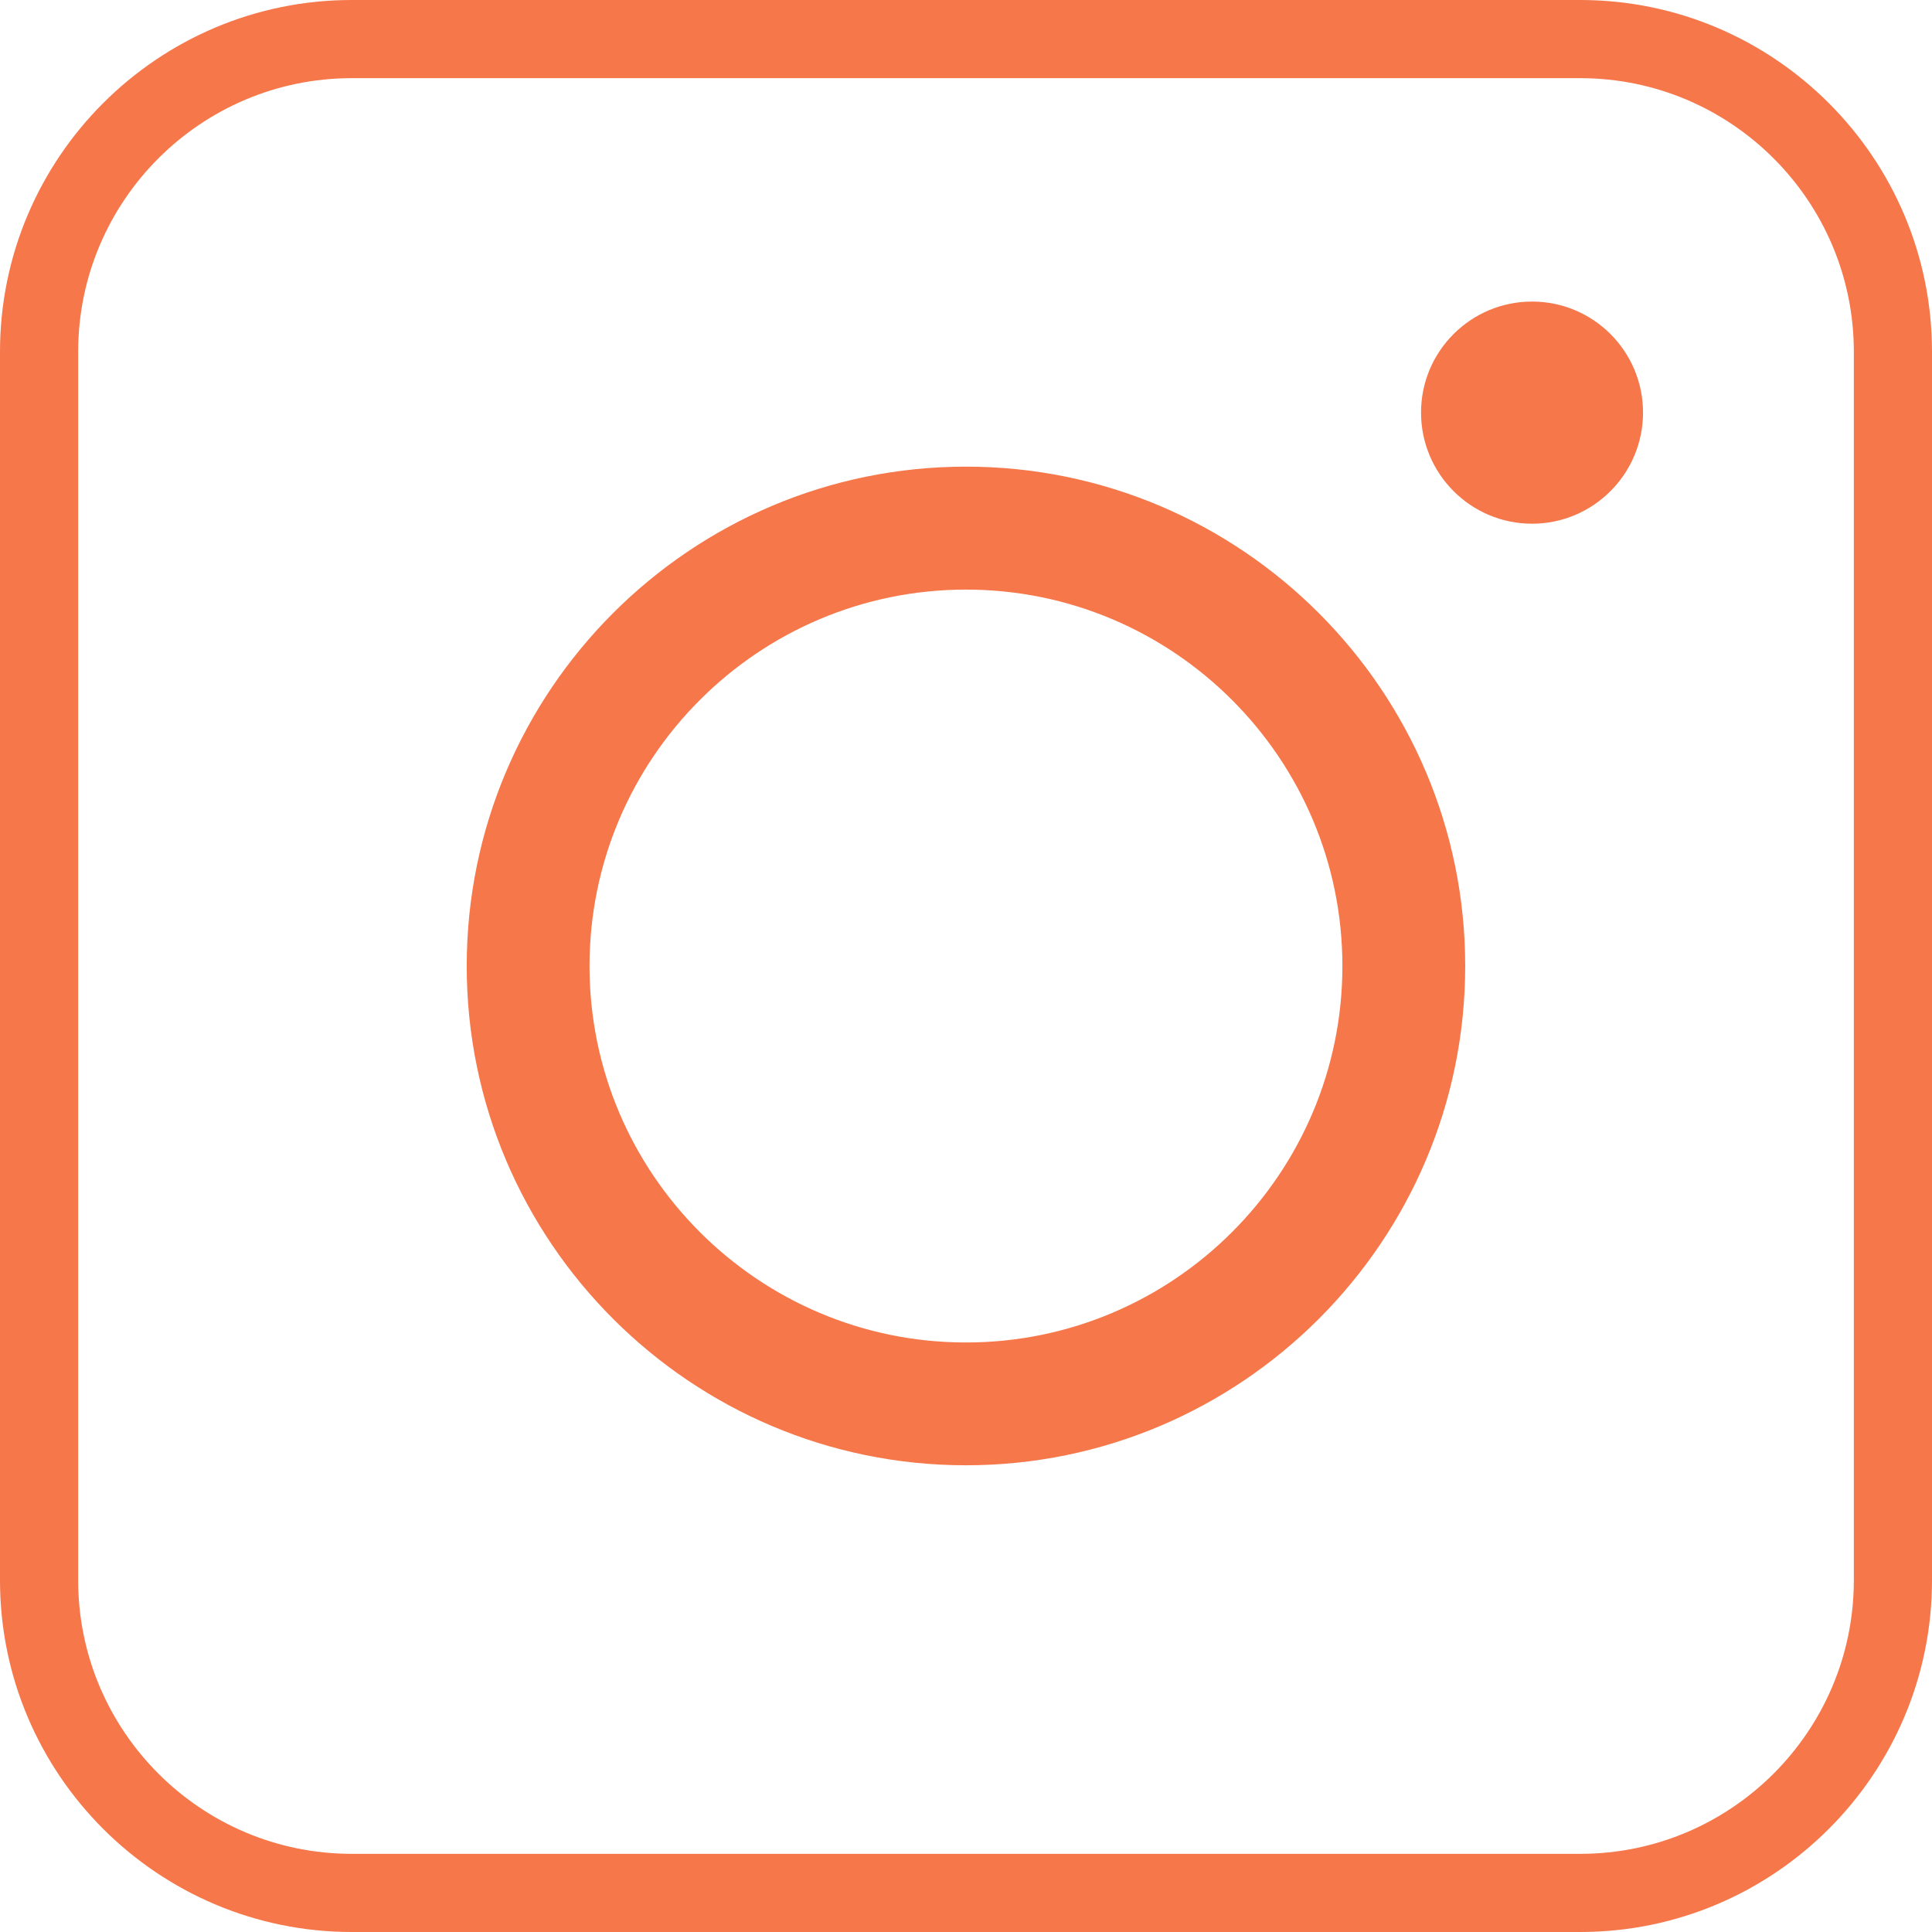
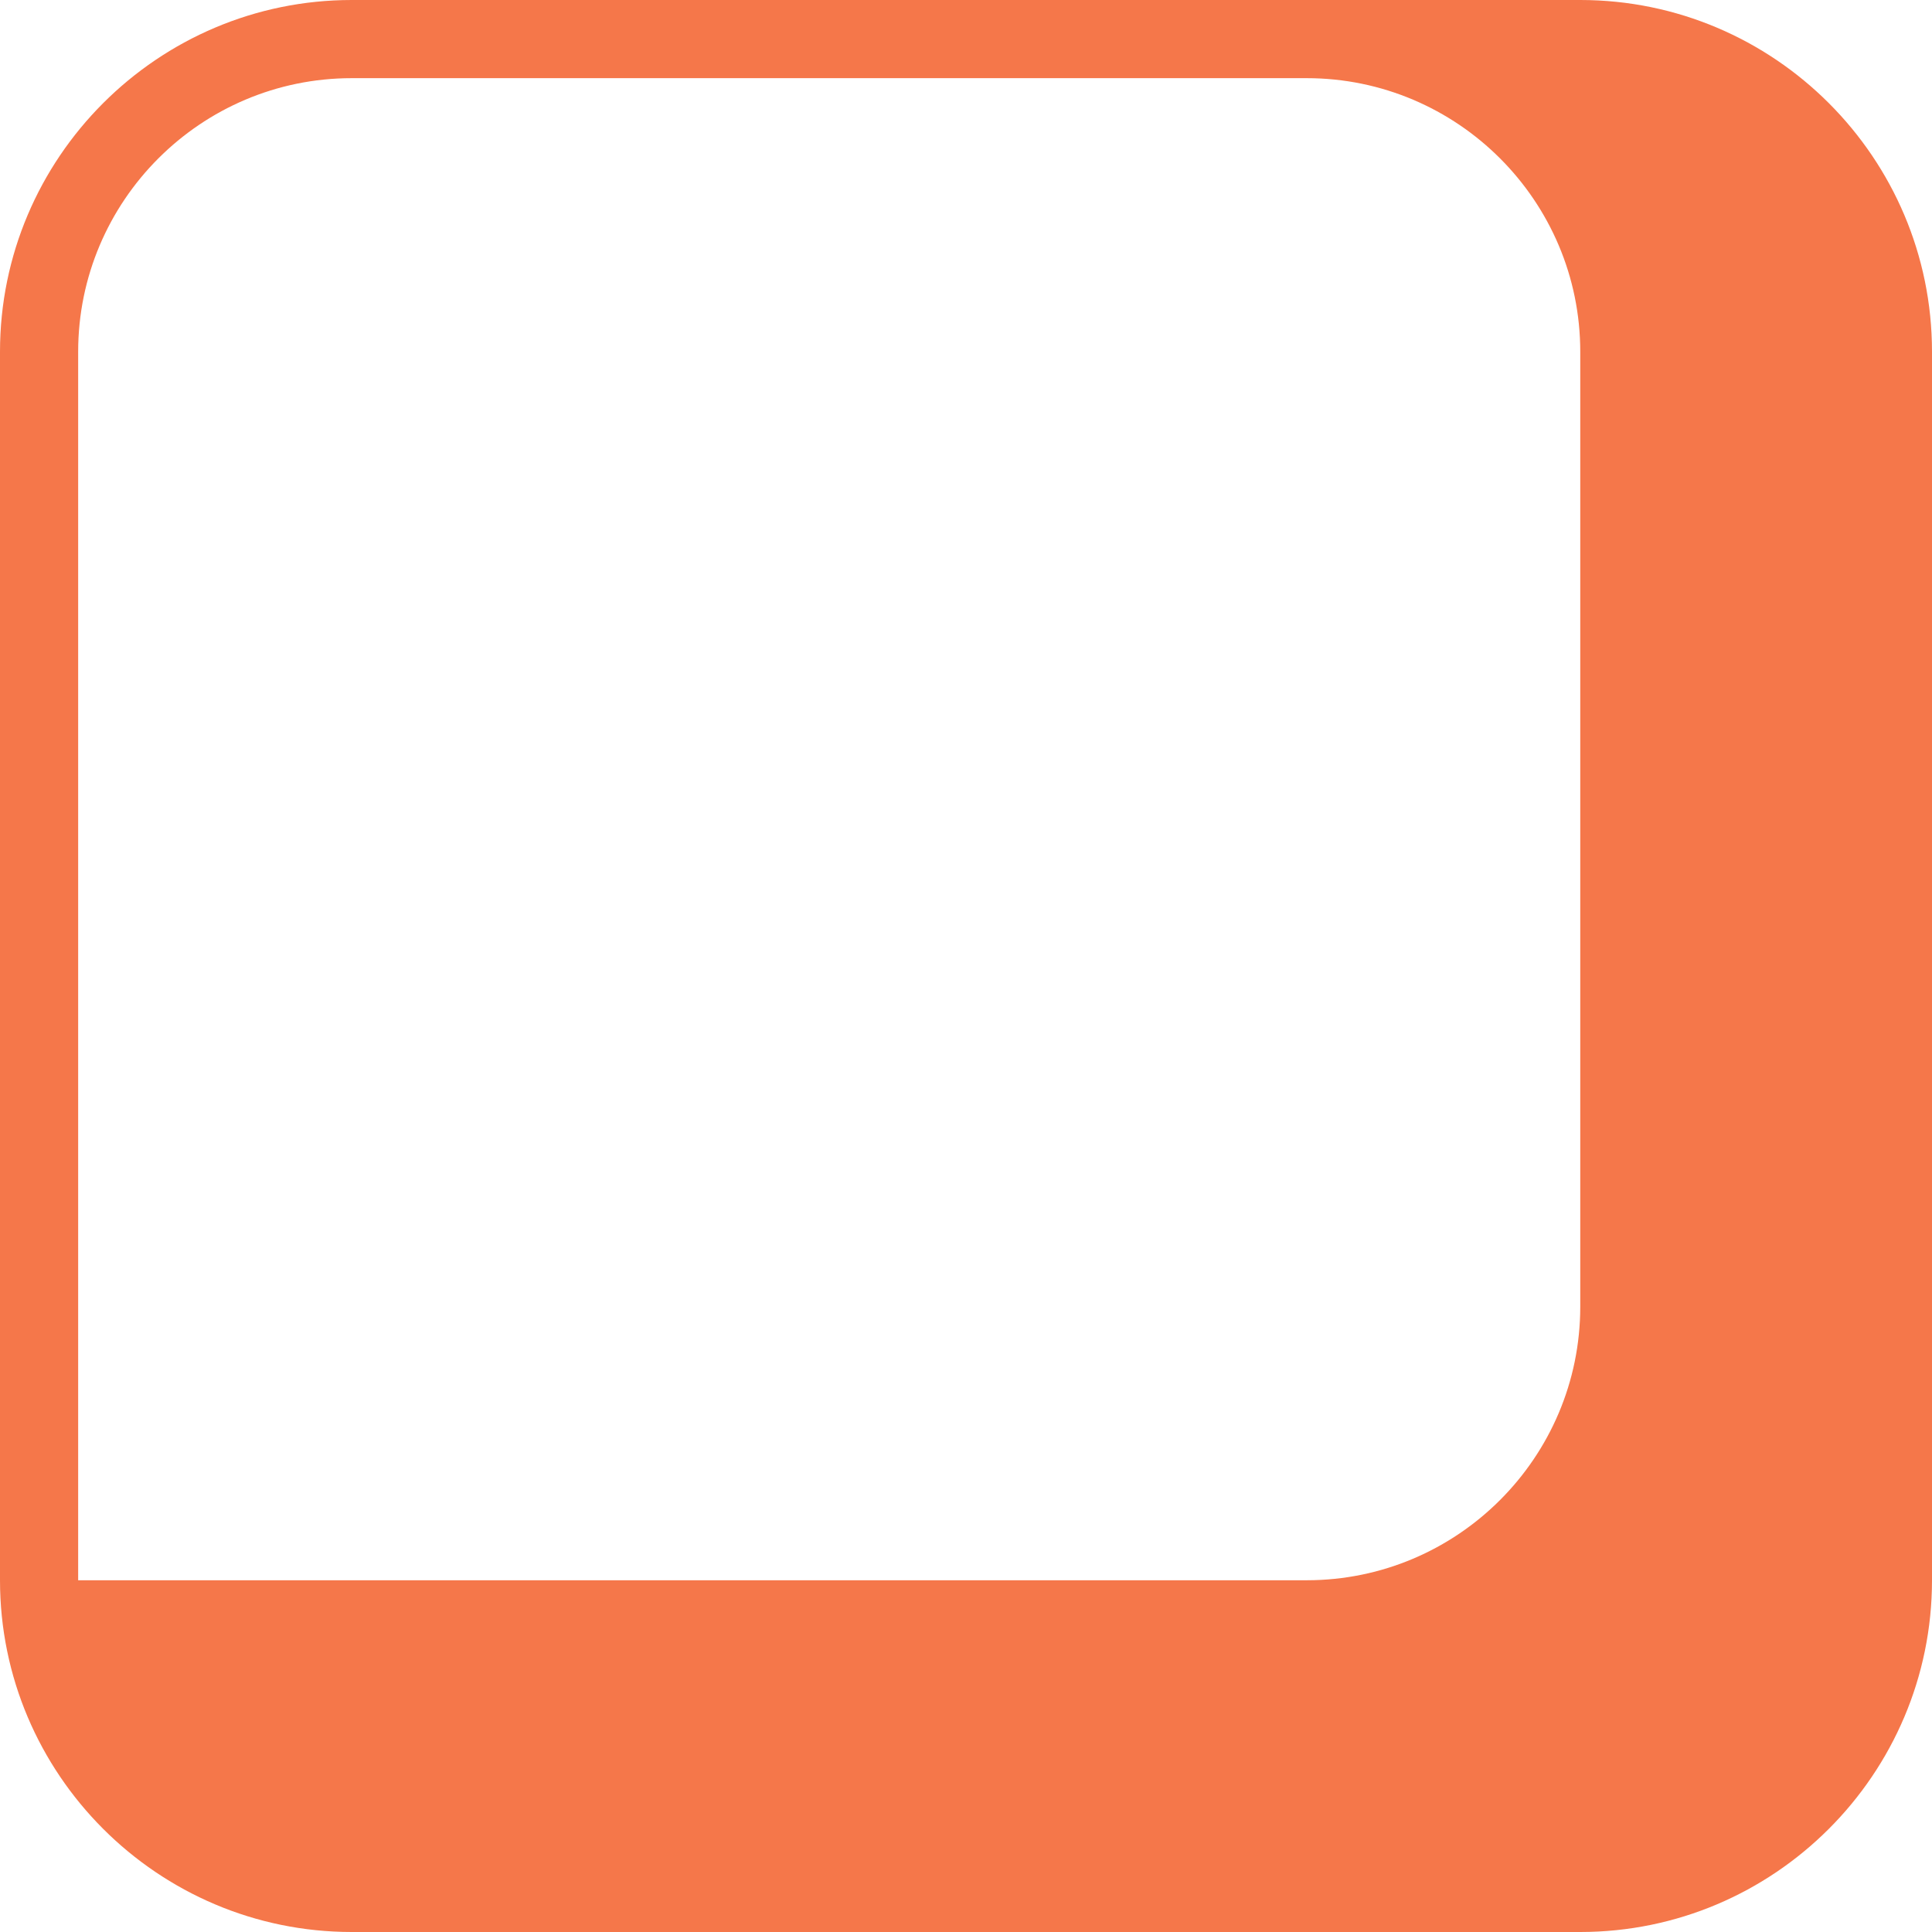
<svg xmlns="http://www.w3.org/2000/svg" id="Livello_2" data-name="Livello 2" viewBox="0 0 24.717 24.717">
  <g id="Layer_1" data-name="Layer 1">
    <g>
-       <path d="m12.358,5.97c-3.522,0-6.387,2.866-6.387,6.389,0,3.522,2.866,6.387,6.387,6.387,3.522,0,6.387-2.866,6.387-6.387,0-3.523-2.866-6.389-6.387-6.389Zm0,11.205c-2.656,0-4.816-2.16-4.816-4.816,0-2.656,2.16-4.816,4.816-4.816,2.656,0,4.816,2.16,4.816,4.816,0,2.656-2.16,4.816-4.816,4.816Z" style="fill: #f5774a; fill-rule: evenodd;" />
-       <path d="m19.6,3.858c-.784,0-1.42.636-1.42,1.42s.636,1.422,1.42,1.422c.784,0,1.42-.638,1.42-1.422s-.636-1.42-1.42-1.42Z" style="fill: #f5774a; fill-rule: evenodd;" />
-       <path d="m20.217,24.717H4.5c-2.481,0-4.5-2.019-4.5-4.5V4.5C0,2.019,2.019,0,4.5,0h15.717c2.481,0,4.5,2.019,4.5,4.5v15.717c0,2.481-2.019,4.5-4.5,4.5ZM4.5,1c-1.93,0-3.5,1.57-3.5,3.5v15.717c0,1.93,1.57,3.5,3.5,3.5h15.717c1.93,0,3.5-1.57,3.5-3.5V4.5c0-1.93-1.57-3.5-3.5-3.5H4.5Z" style="fill: #f5774a;" />
+       <path d="m20.217,24.717H4.5c-2.481,0-4.5-2.019-4.5-4.5V4.5C0,2.019,2.019,0,4.5,0h15.717c2.481,0,4.5,2.019,4.5,4.5v15.717c0,2.481-2.019,4.5-4.5,4.5ZM4.5,1c-1.93,0-3.5,1.57-3.5,3.5v15.717h15.717c1.93,0,3.5-1.57,3.5-3.5V4.5c0-1.93-1.57-3.5-3.5-3.5H4.5Z" style="fill: #f5774a;" />
    </g>
  </g>
</svg>